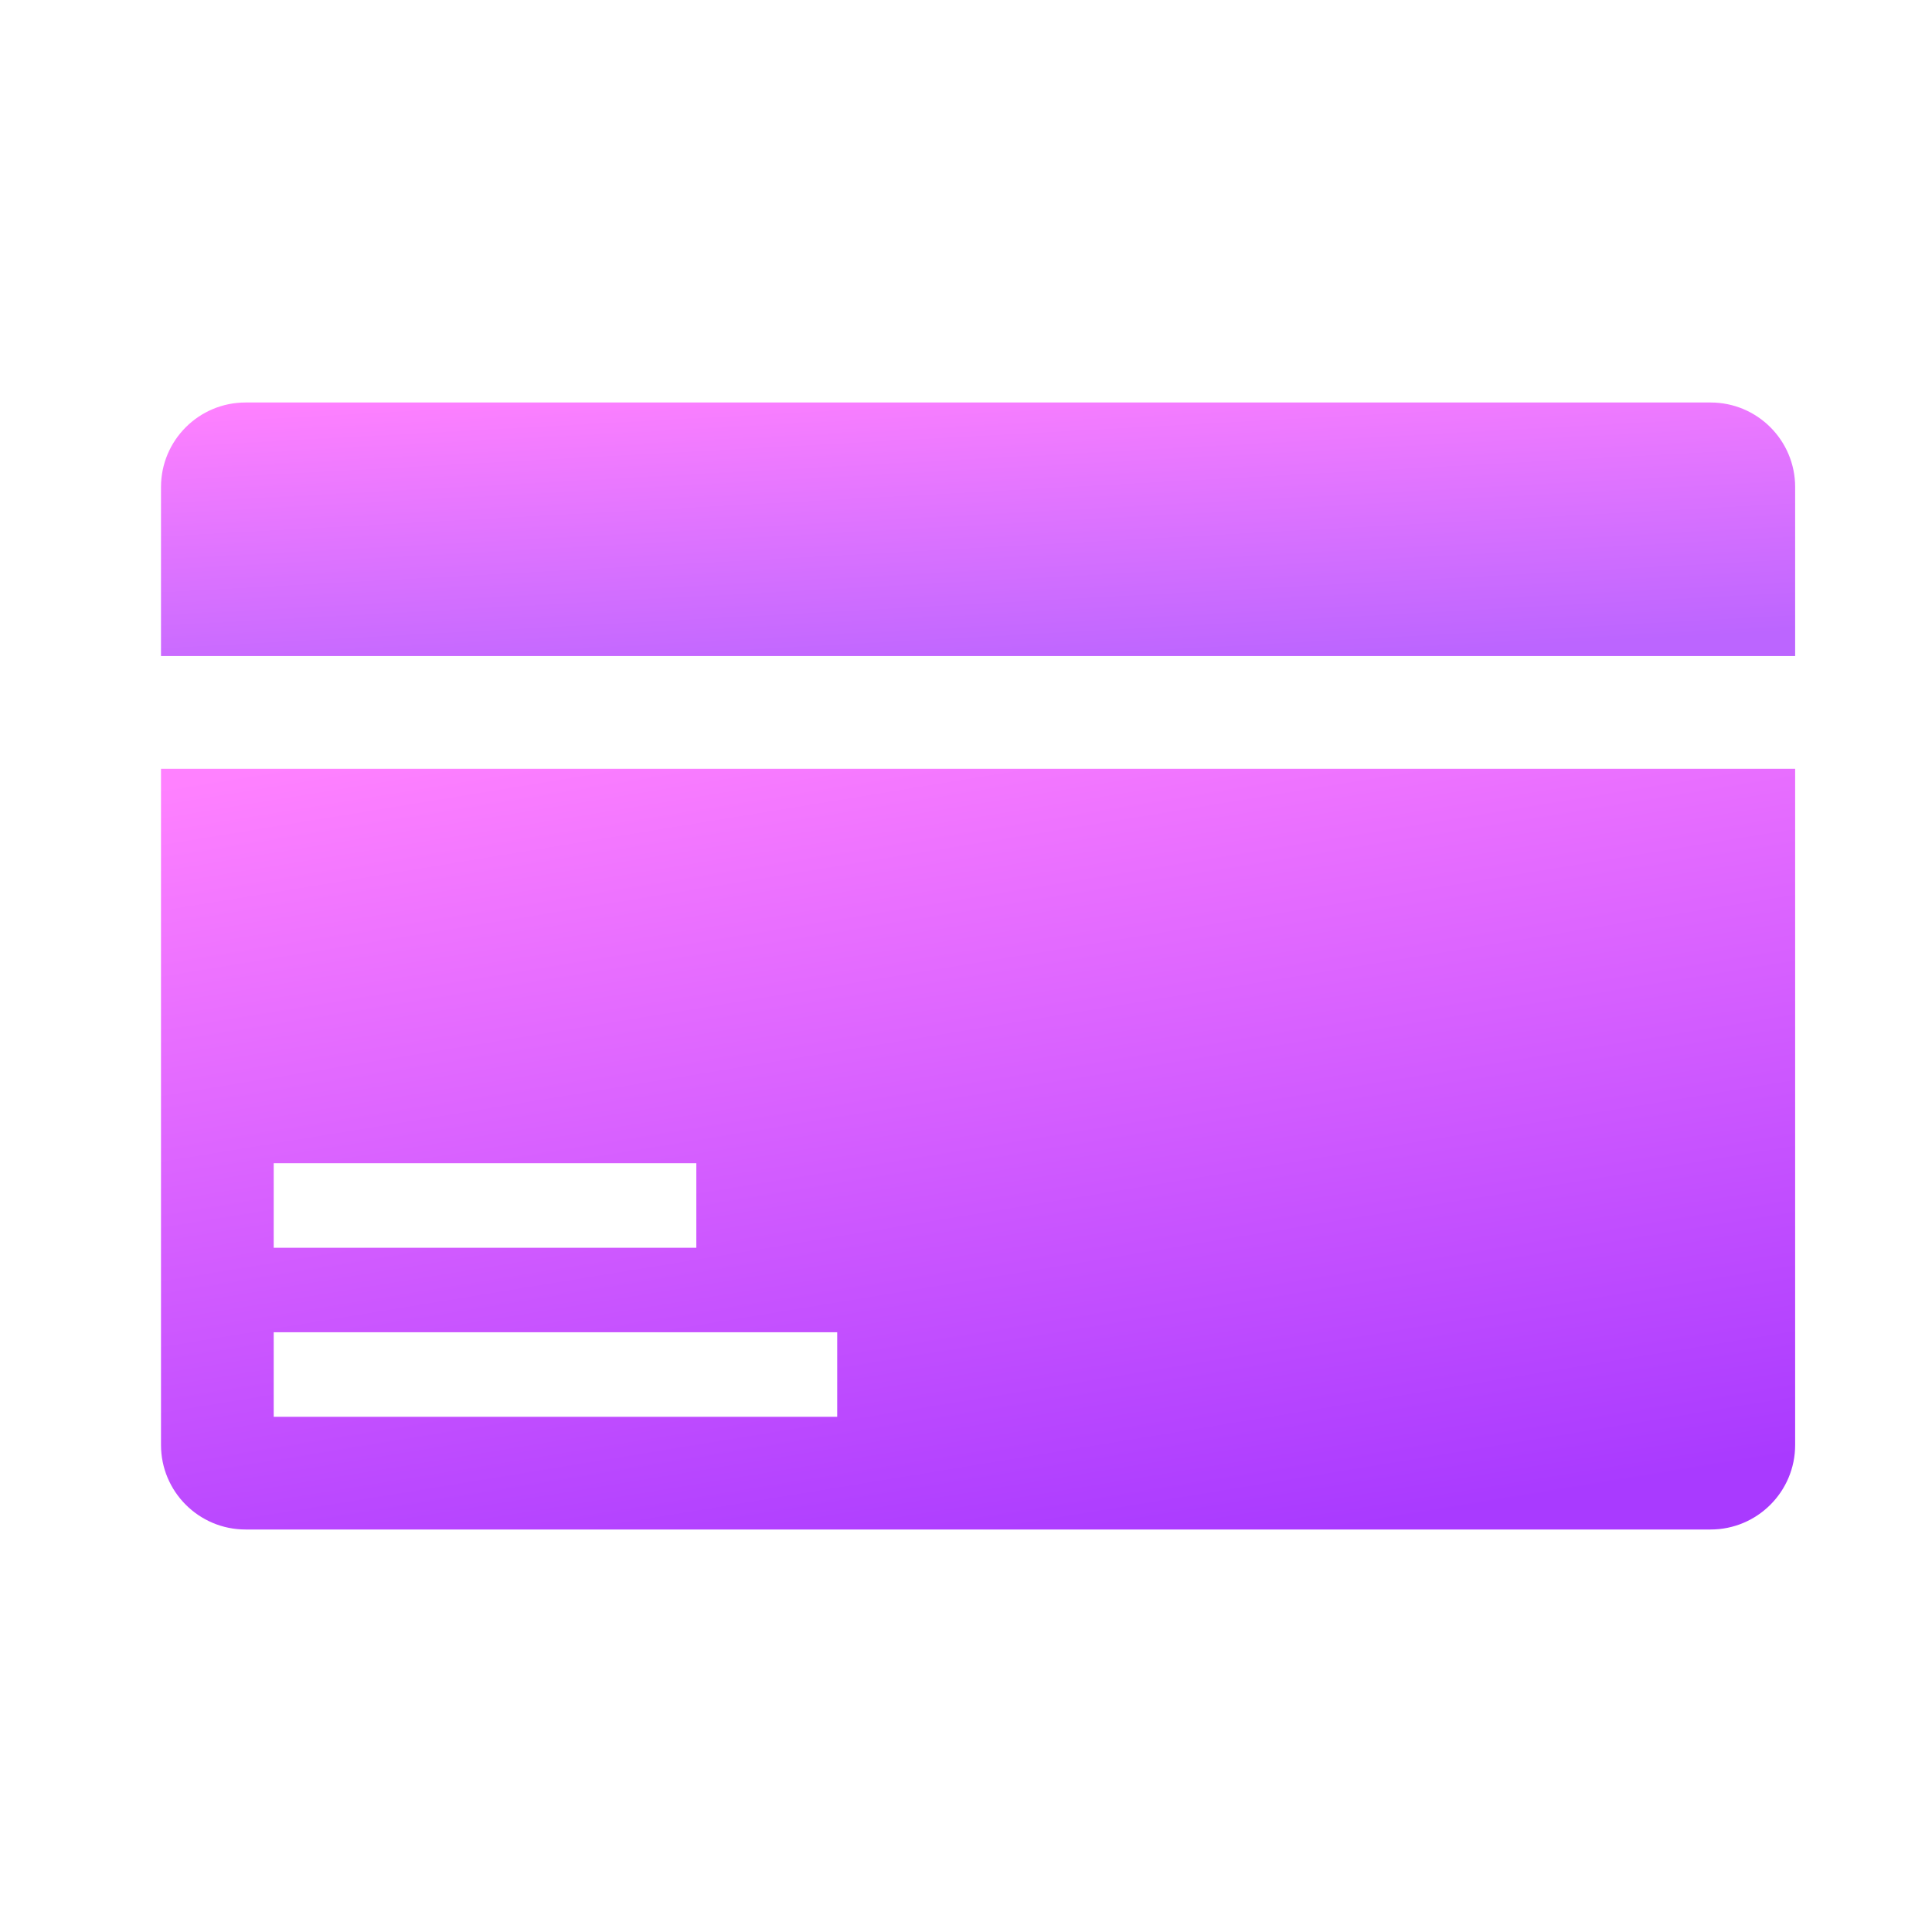
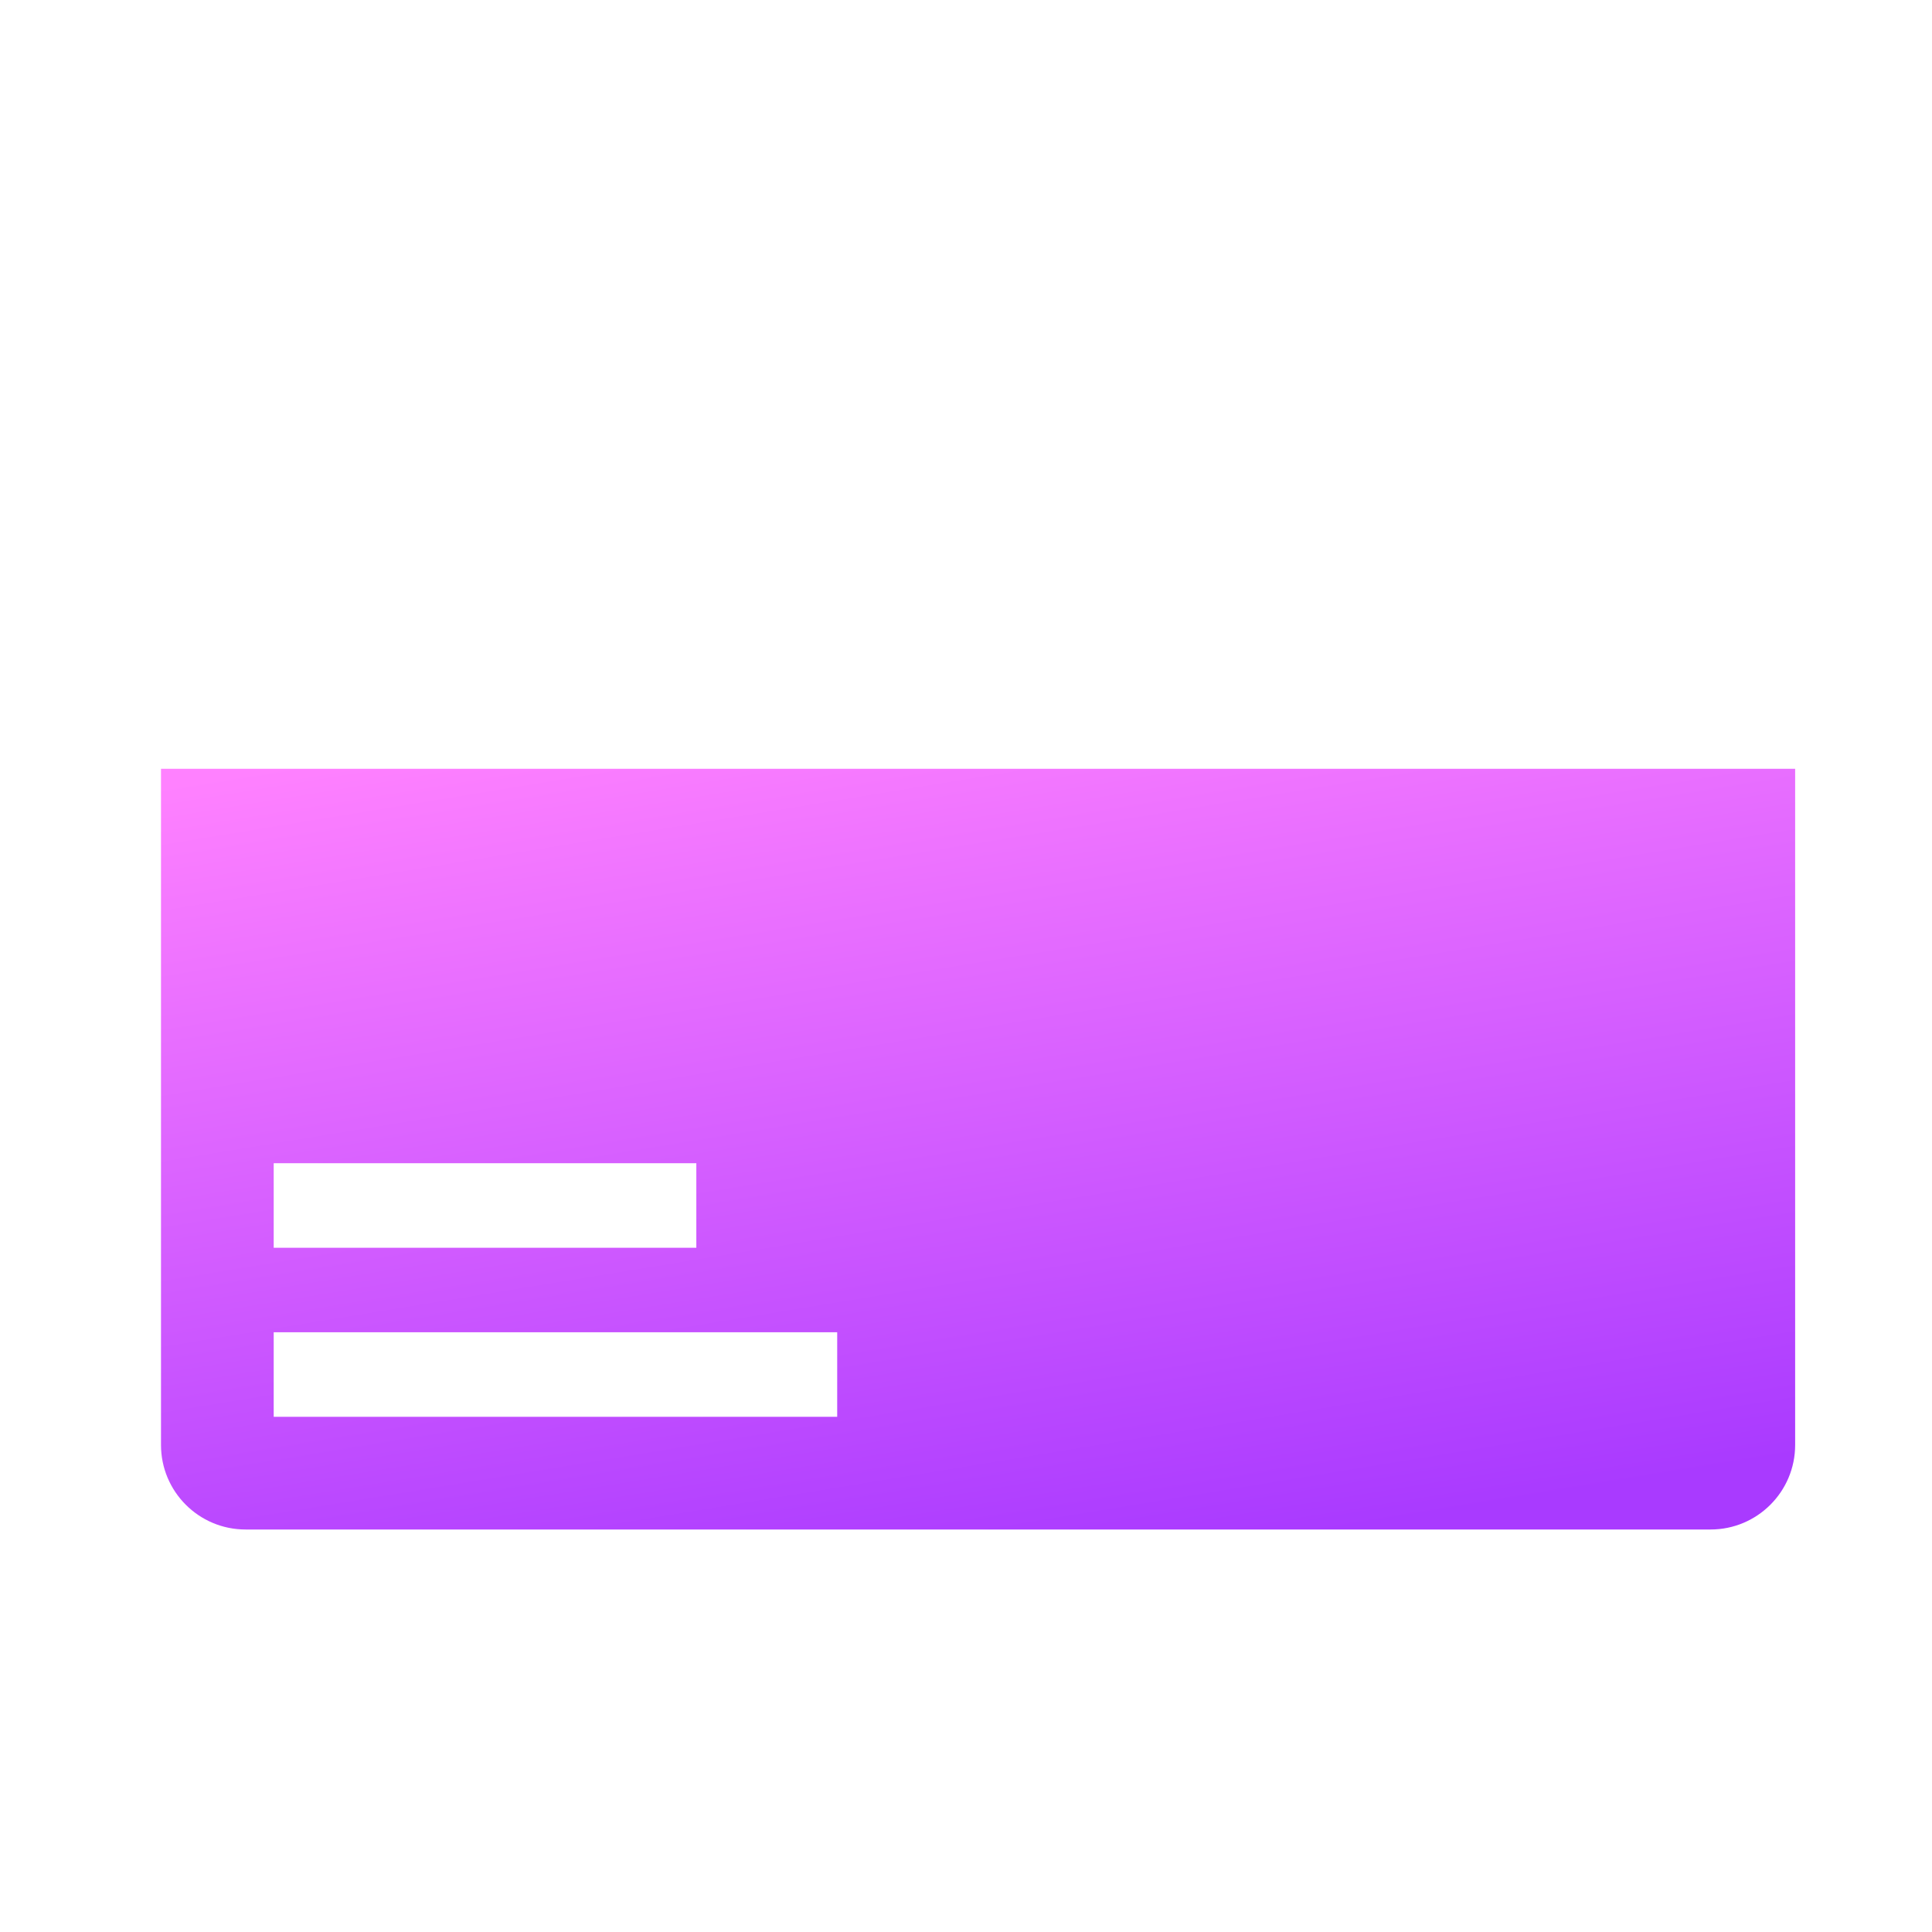
<svg xmlns="http://www.w3.org/2000/svg" width="48" height="48" viewBox="0 0 48 48" fill="none">
-   <path d="M44.6 16.3V12.1C44.6 10.94 43.659 10 42.5 10H6.1C4.941 10 4 10.94 4 12.1V16.3H44.6Z" fill="url(#paint0_linear_705_3609)" />
  <path d="M4 19.1V35.9C4 37.059 4.941 38 6.1 38H42.5C43.659 38 44.6 37.059 44.6 35.9V19.1H4ZM6.8 28.9H17.3V31H6.8V28.9ZM20.8 35.2H6.8V33.1H20.8V35.2Z" fill="url(#paint1_linear_705_3609)" />
  <defs>
    <linearGradient id="paint0_linear_705_3609" x1="18.639" y1="9.341" x2="19.061" y2="17.086" gradientUnits="userSpaceOnUse">
      <stop stop-color="#FF81FF" />
      <stop offset="1" stop-color="#BC65FF" />
    </linearGradient>
    <linearGradient id="paint1_linear_705_3609" x1="18.639" y1="17.122" x2="22.349" y2="39.821" gradientUnits="userSpaceOnUse">
      <stop stop-color="#FF81FF" />
      <stop offset="1" stop-color="#A93AFF" />
    </linearGradient>
  </defs>
</svg>